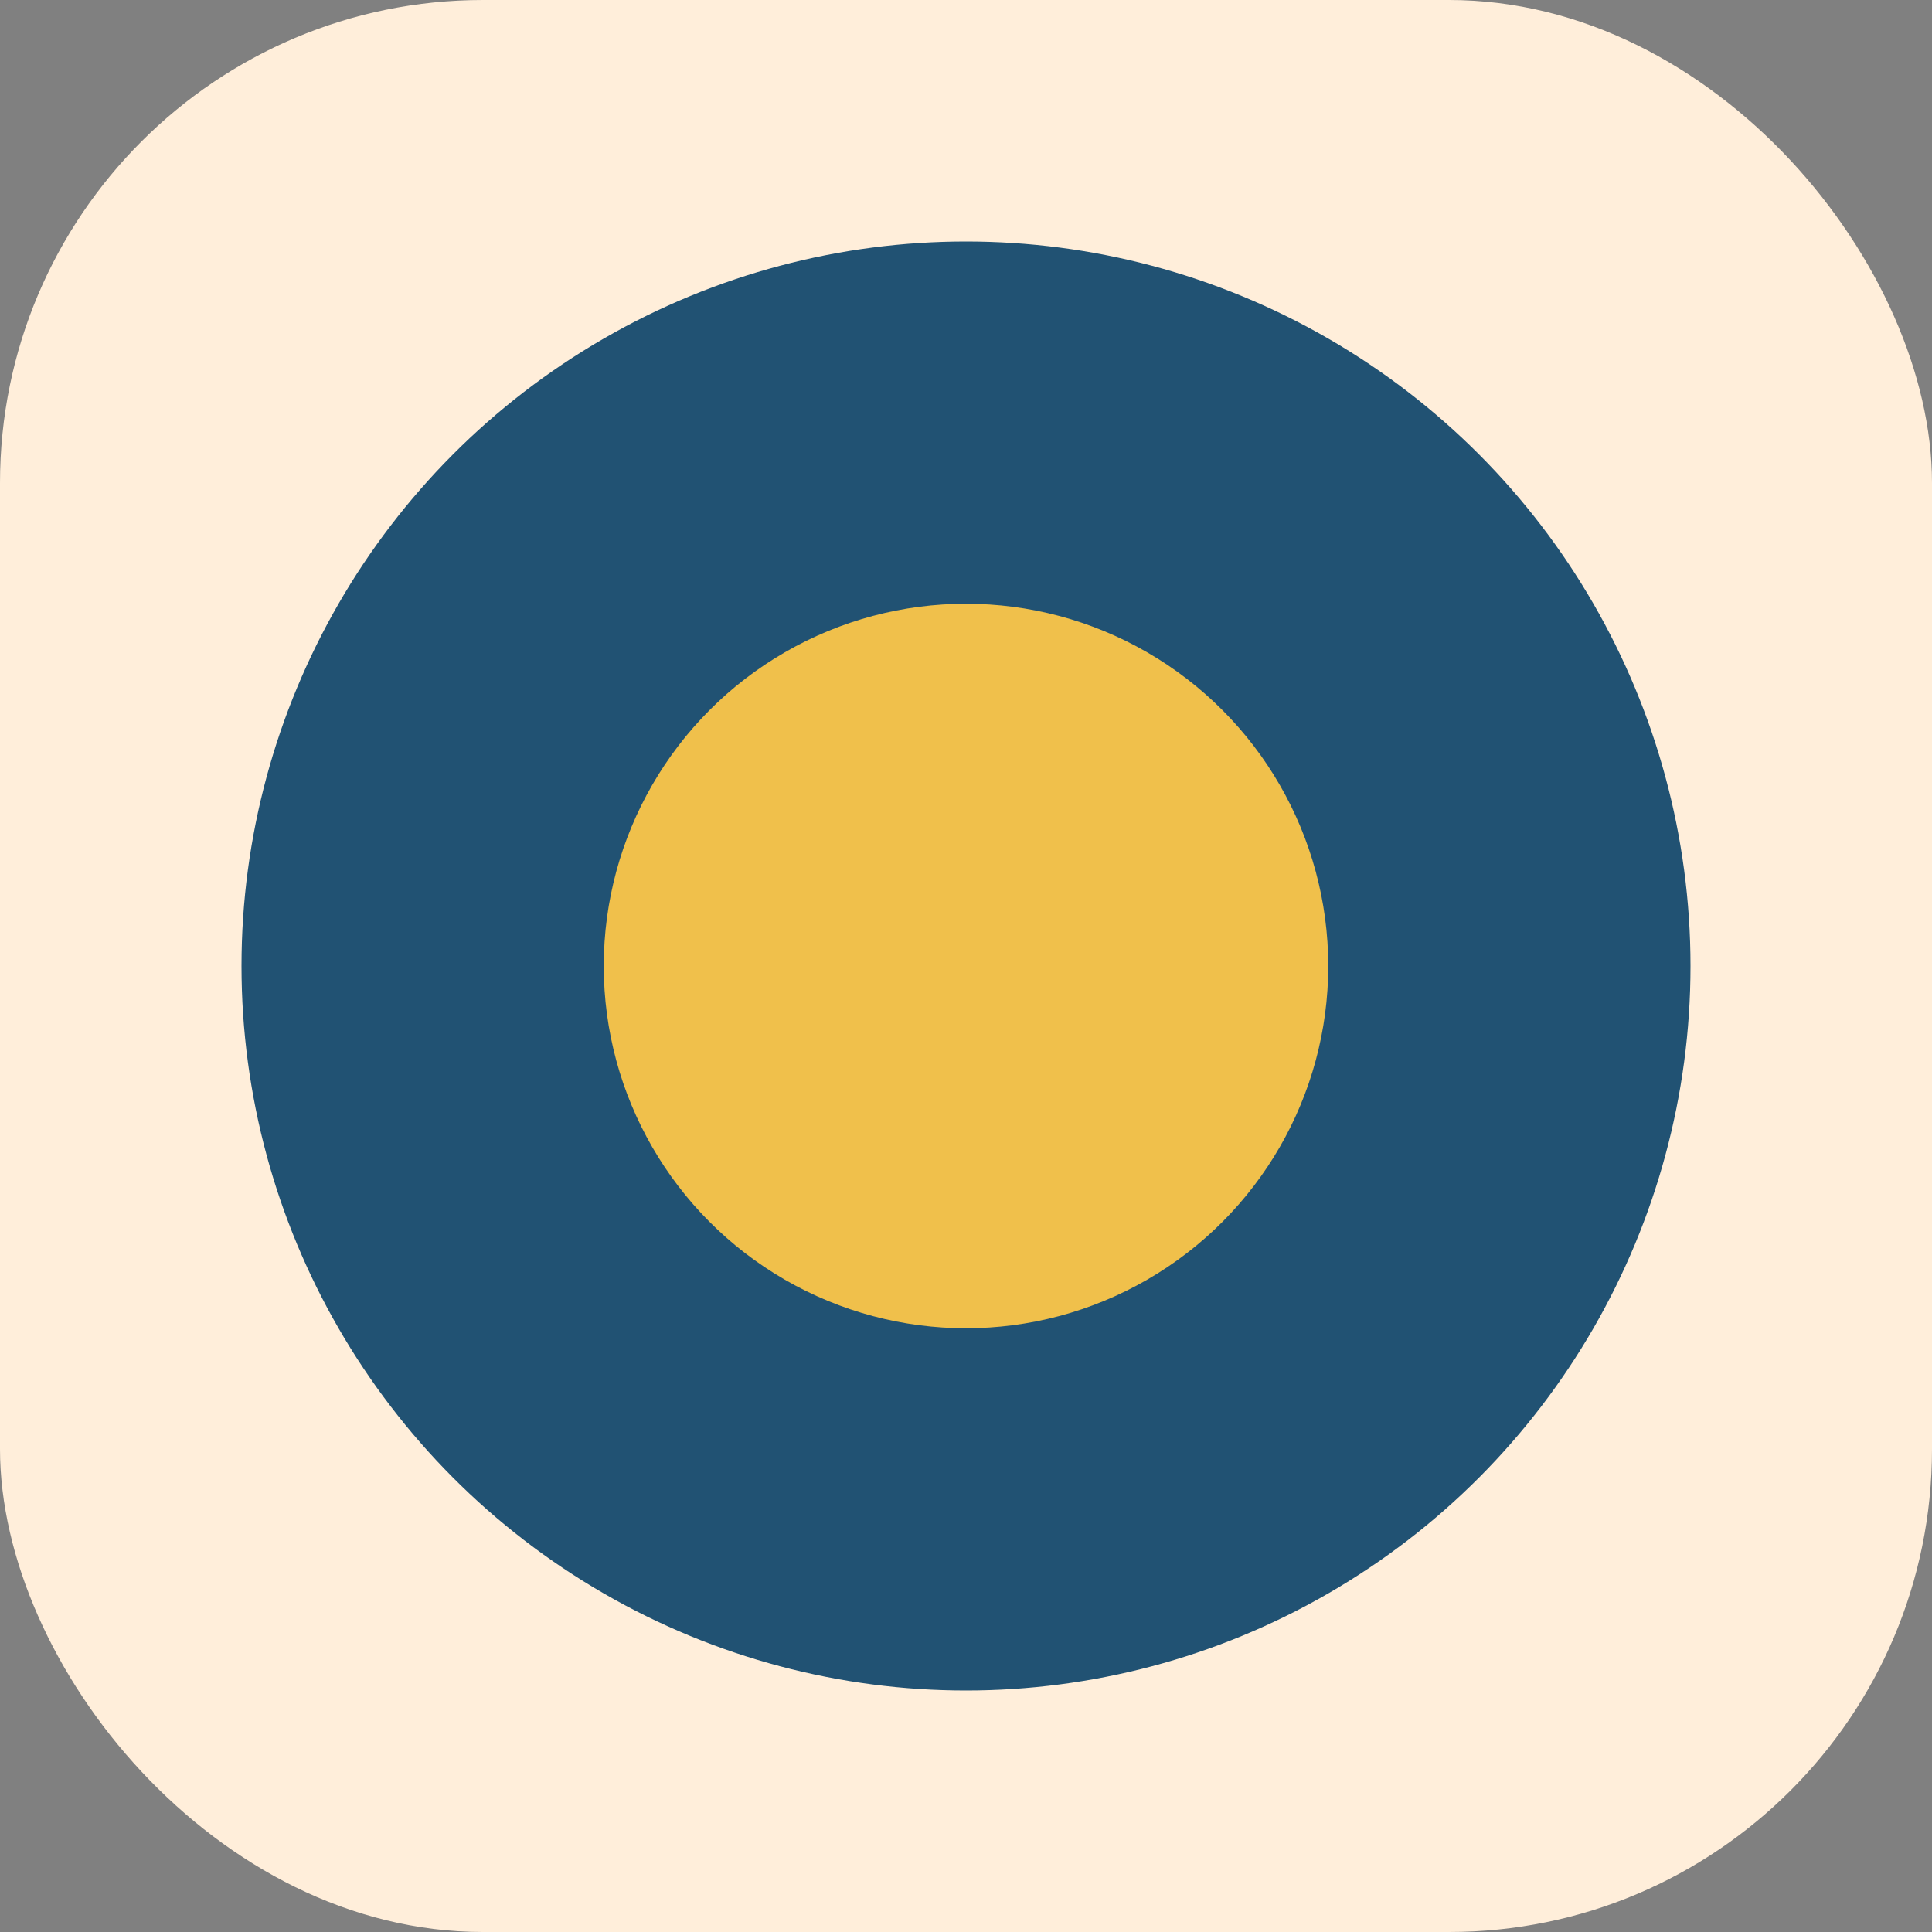
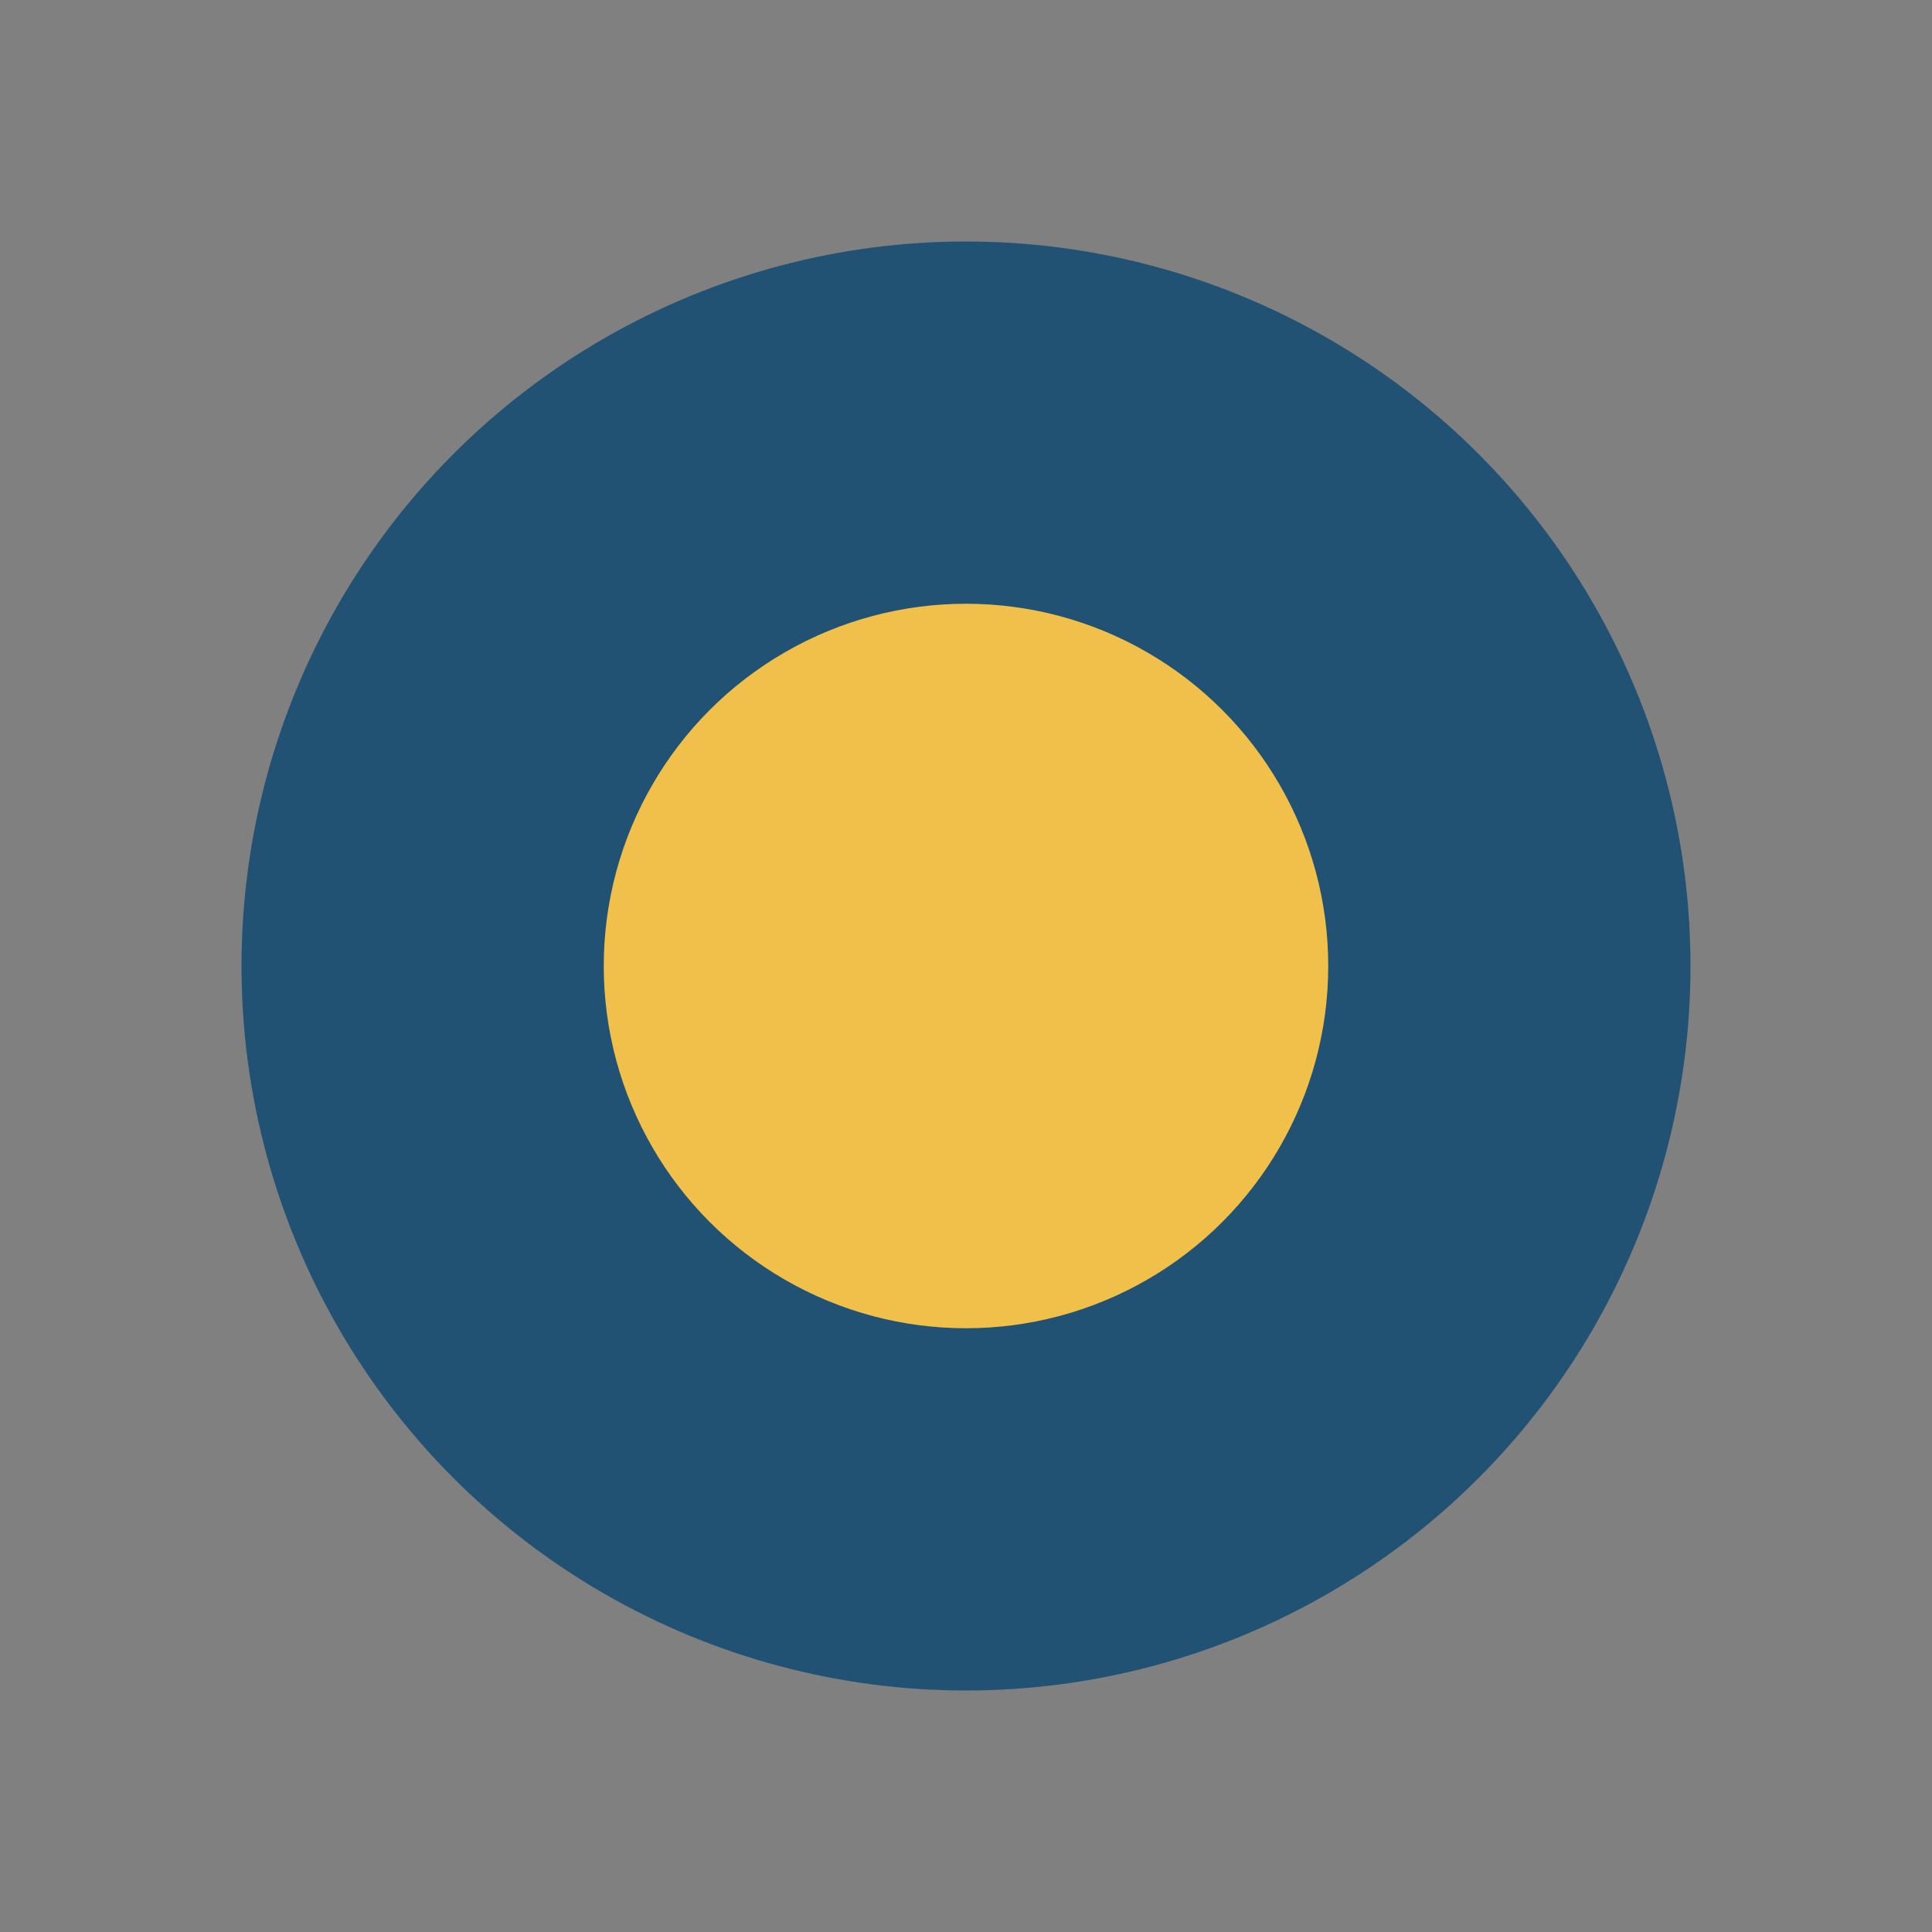
<svg xmlns="http://www.w3.org/2000/svg" width="32" height="32" viewBox="0 0 32 32">
  <rect x="0" y="0" width="32" height="32" fill="#808080" stroke="none" />
-   <rect width="32" height="32" rx="8" fill="#FFEEDA" />
  <circle cx="16" cy="16" r="12" fill="#215273" />
  <circle cx="16" cy="16" r="6" fill="#F0C04B" />
</svg>